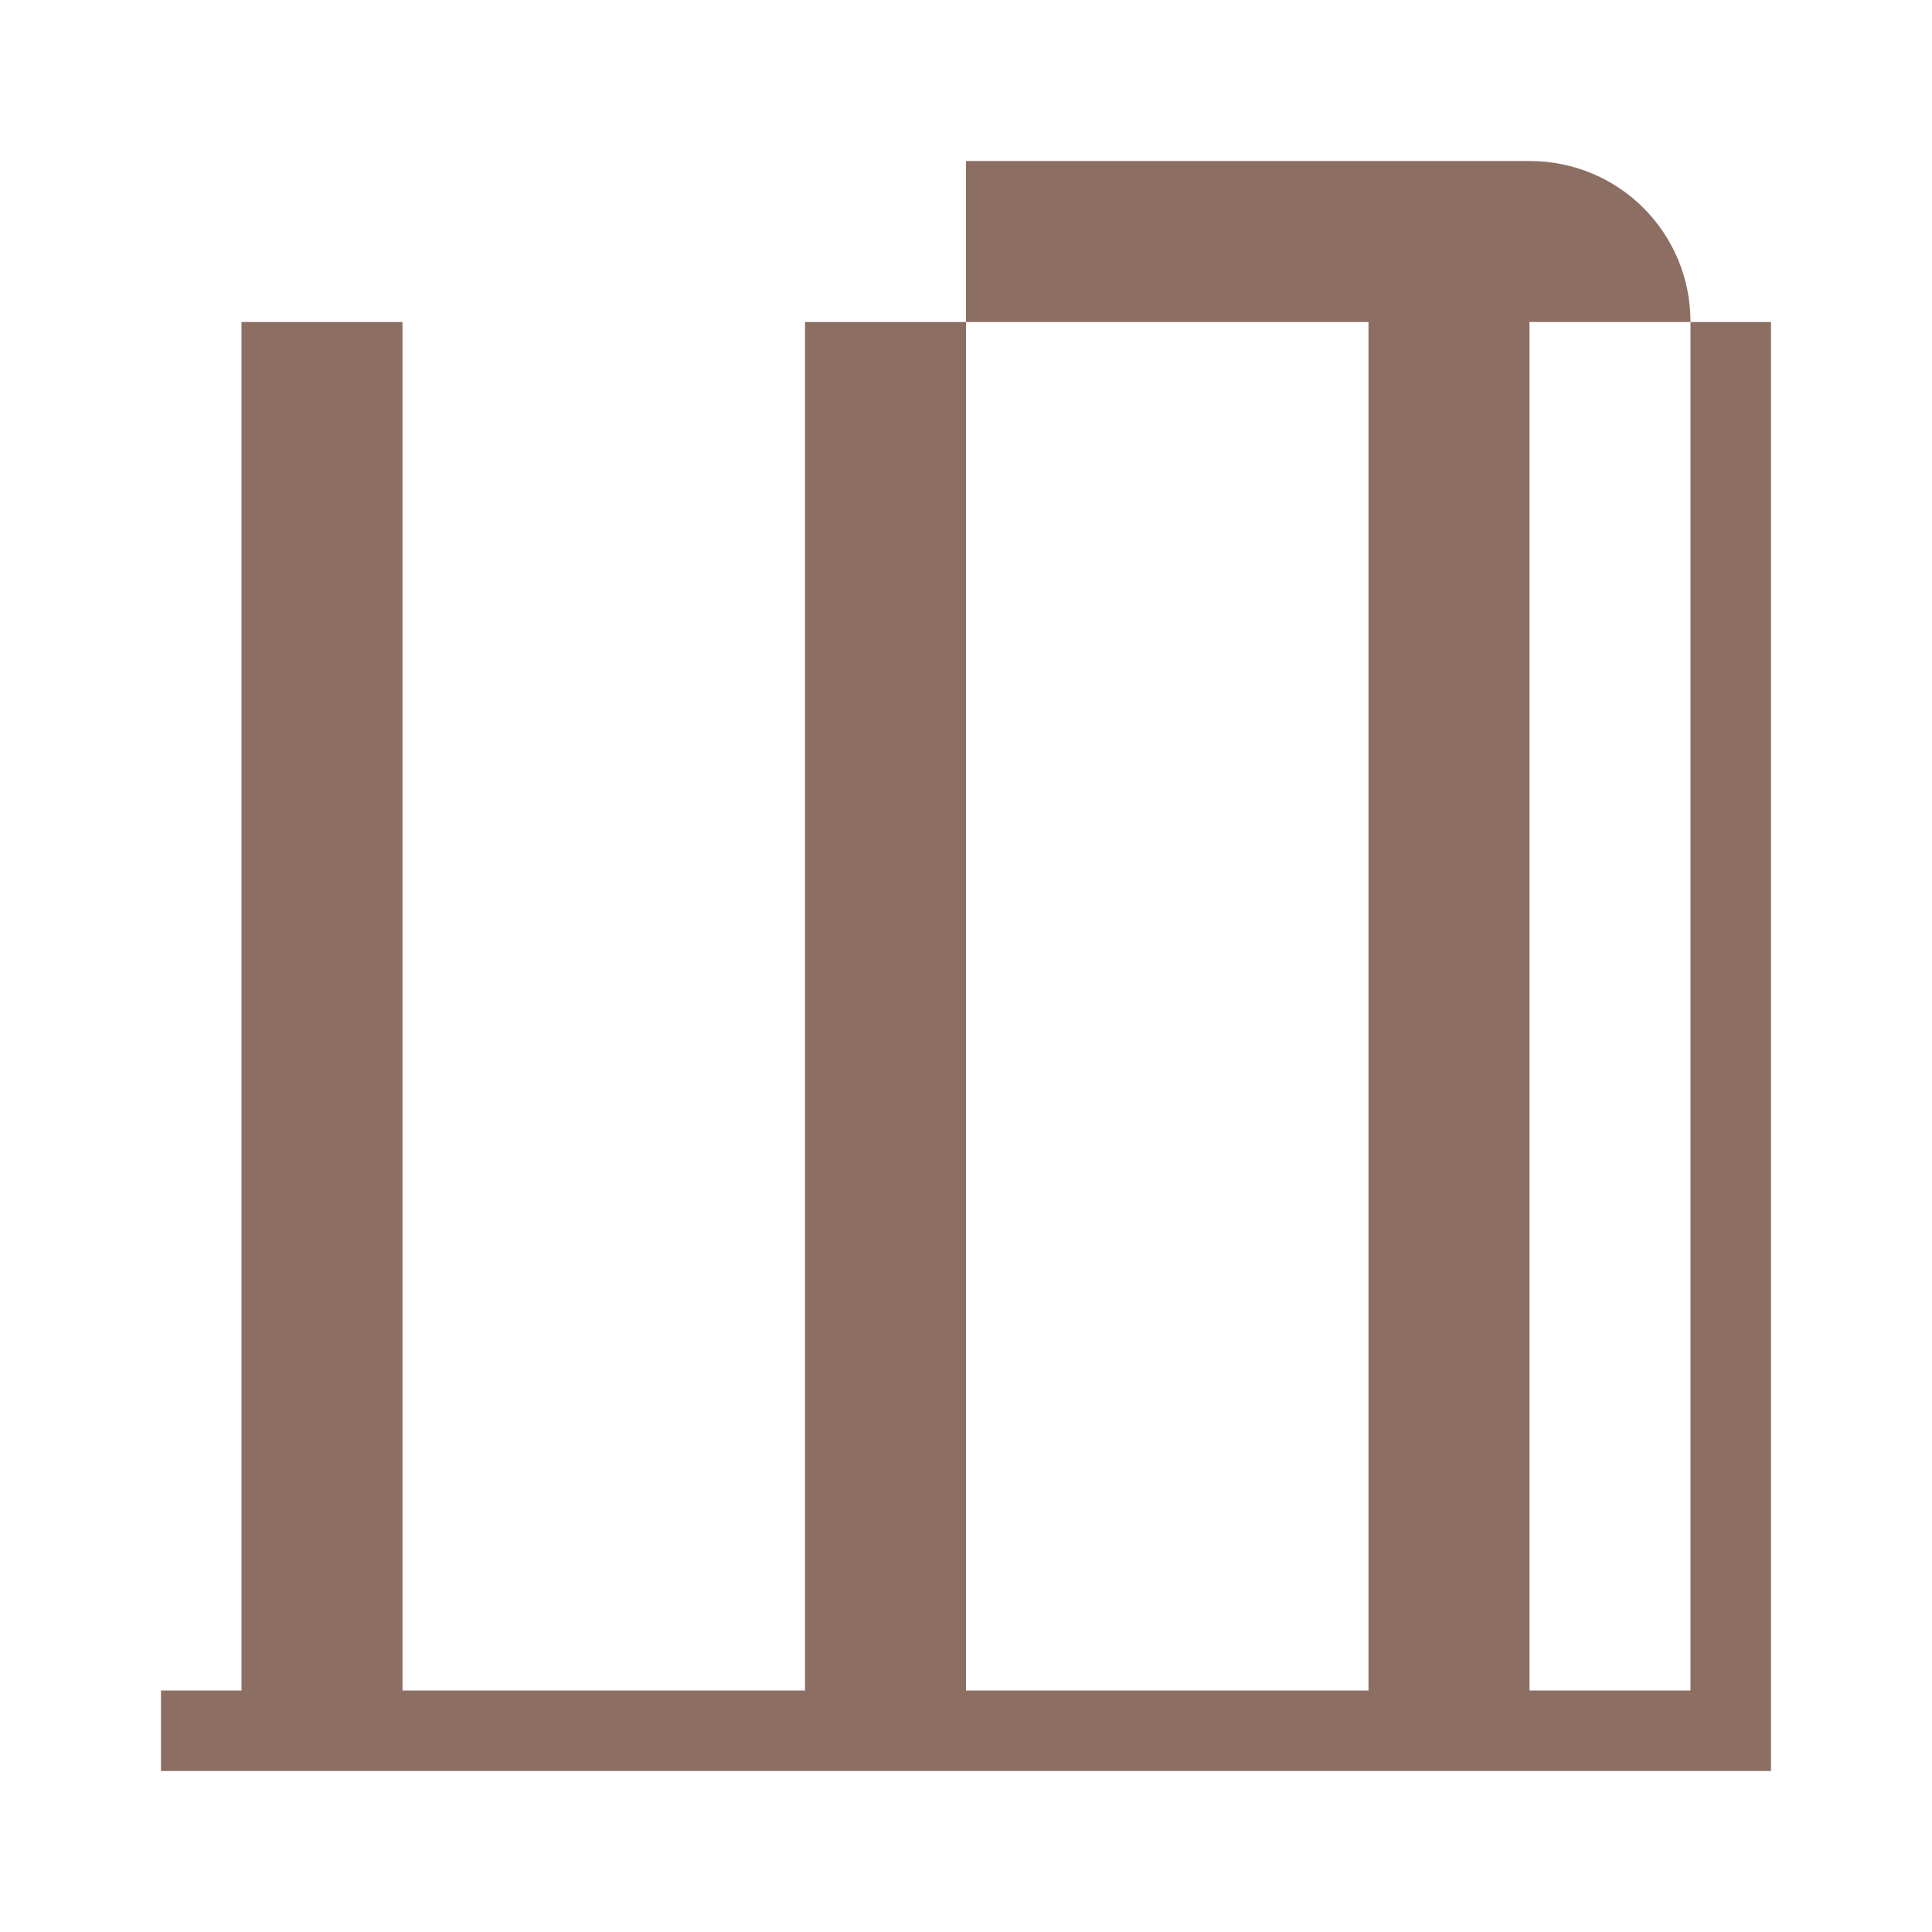
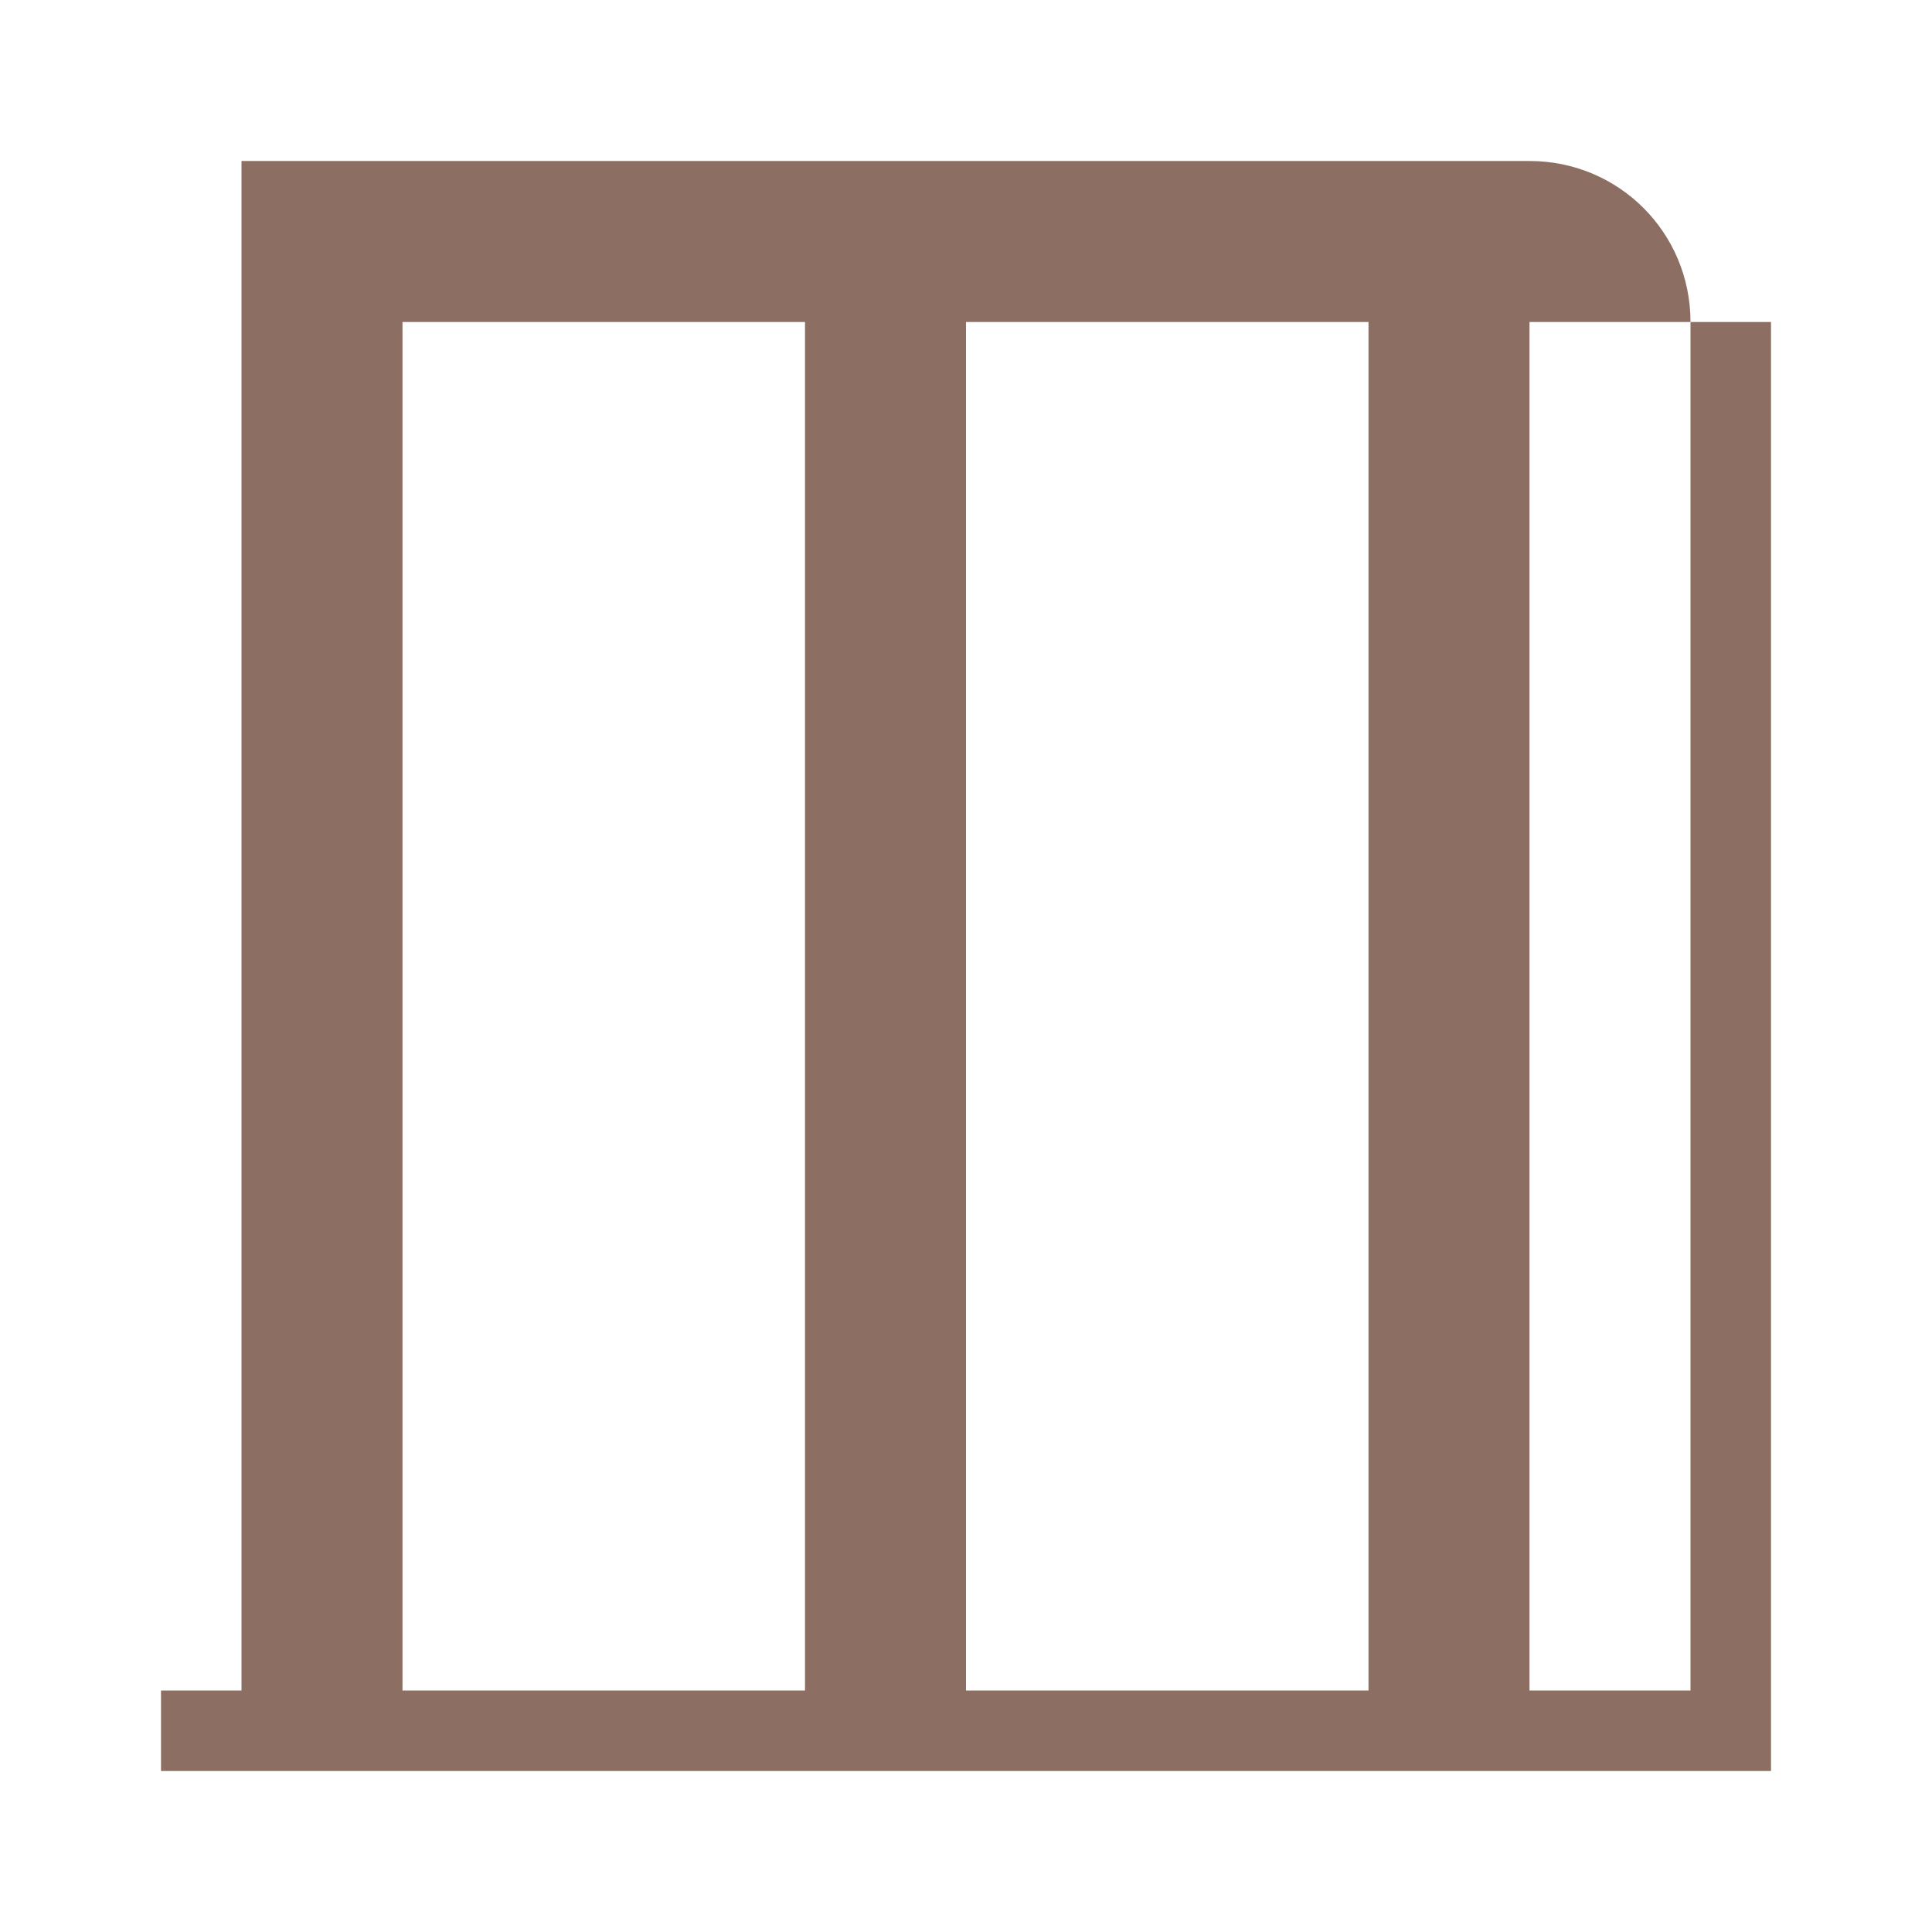
<svg xmlns="http://www.w3.org/2000/svg" viewBox="0 0 24 24" width="60" height="60" fill="#8D6E63">
-   <path d="M22,4V21H19V4H22M17,4V21H12V4H17M10,4V21H5V4H10M3,4V21H2V22H22V21H21V4C21,2.89 20.11,2 19,2H12V4H3Z" />
+   <path d="M22,4V21H19V4H22M17,4V21H12V4H17M10,4V21H5V4H10M3,4V21H2V22H22V21H21V4C21,2.89 20.11,2 19,2H12H3Z" />
</svg>